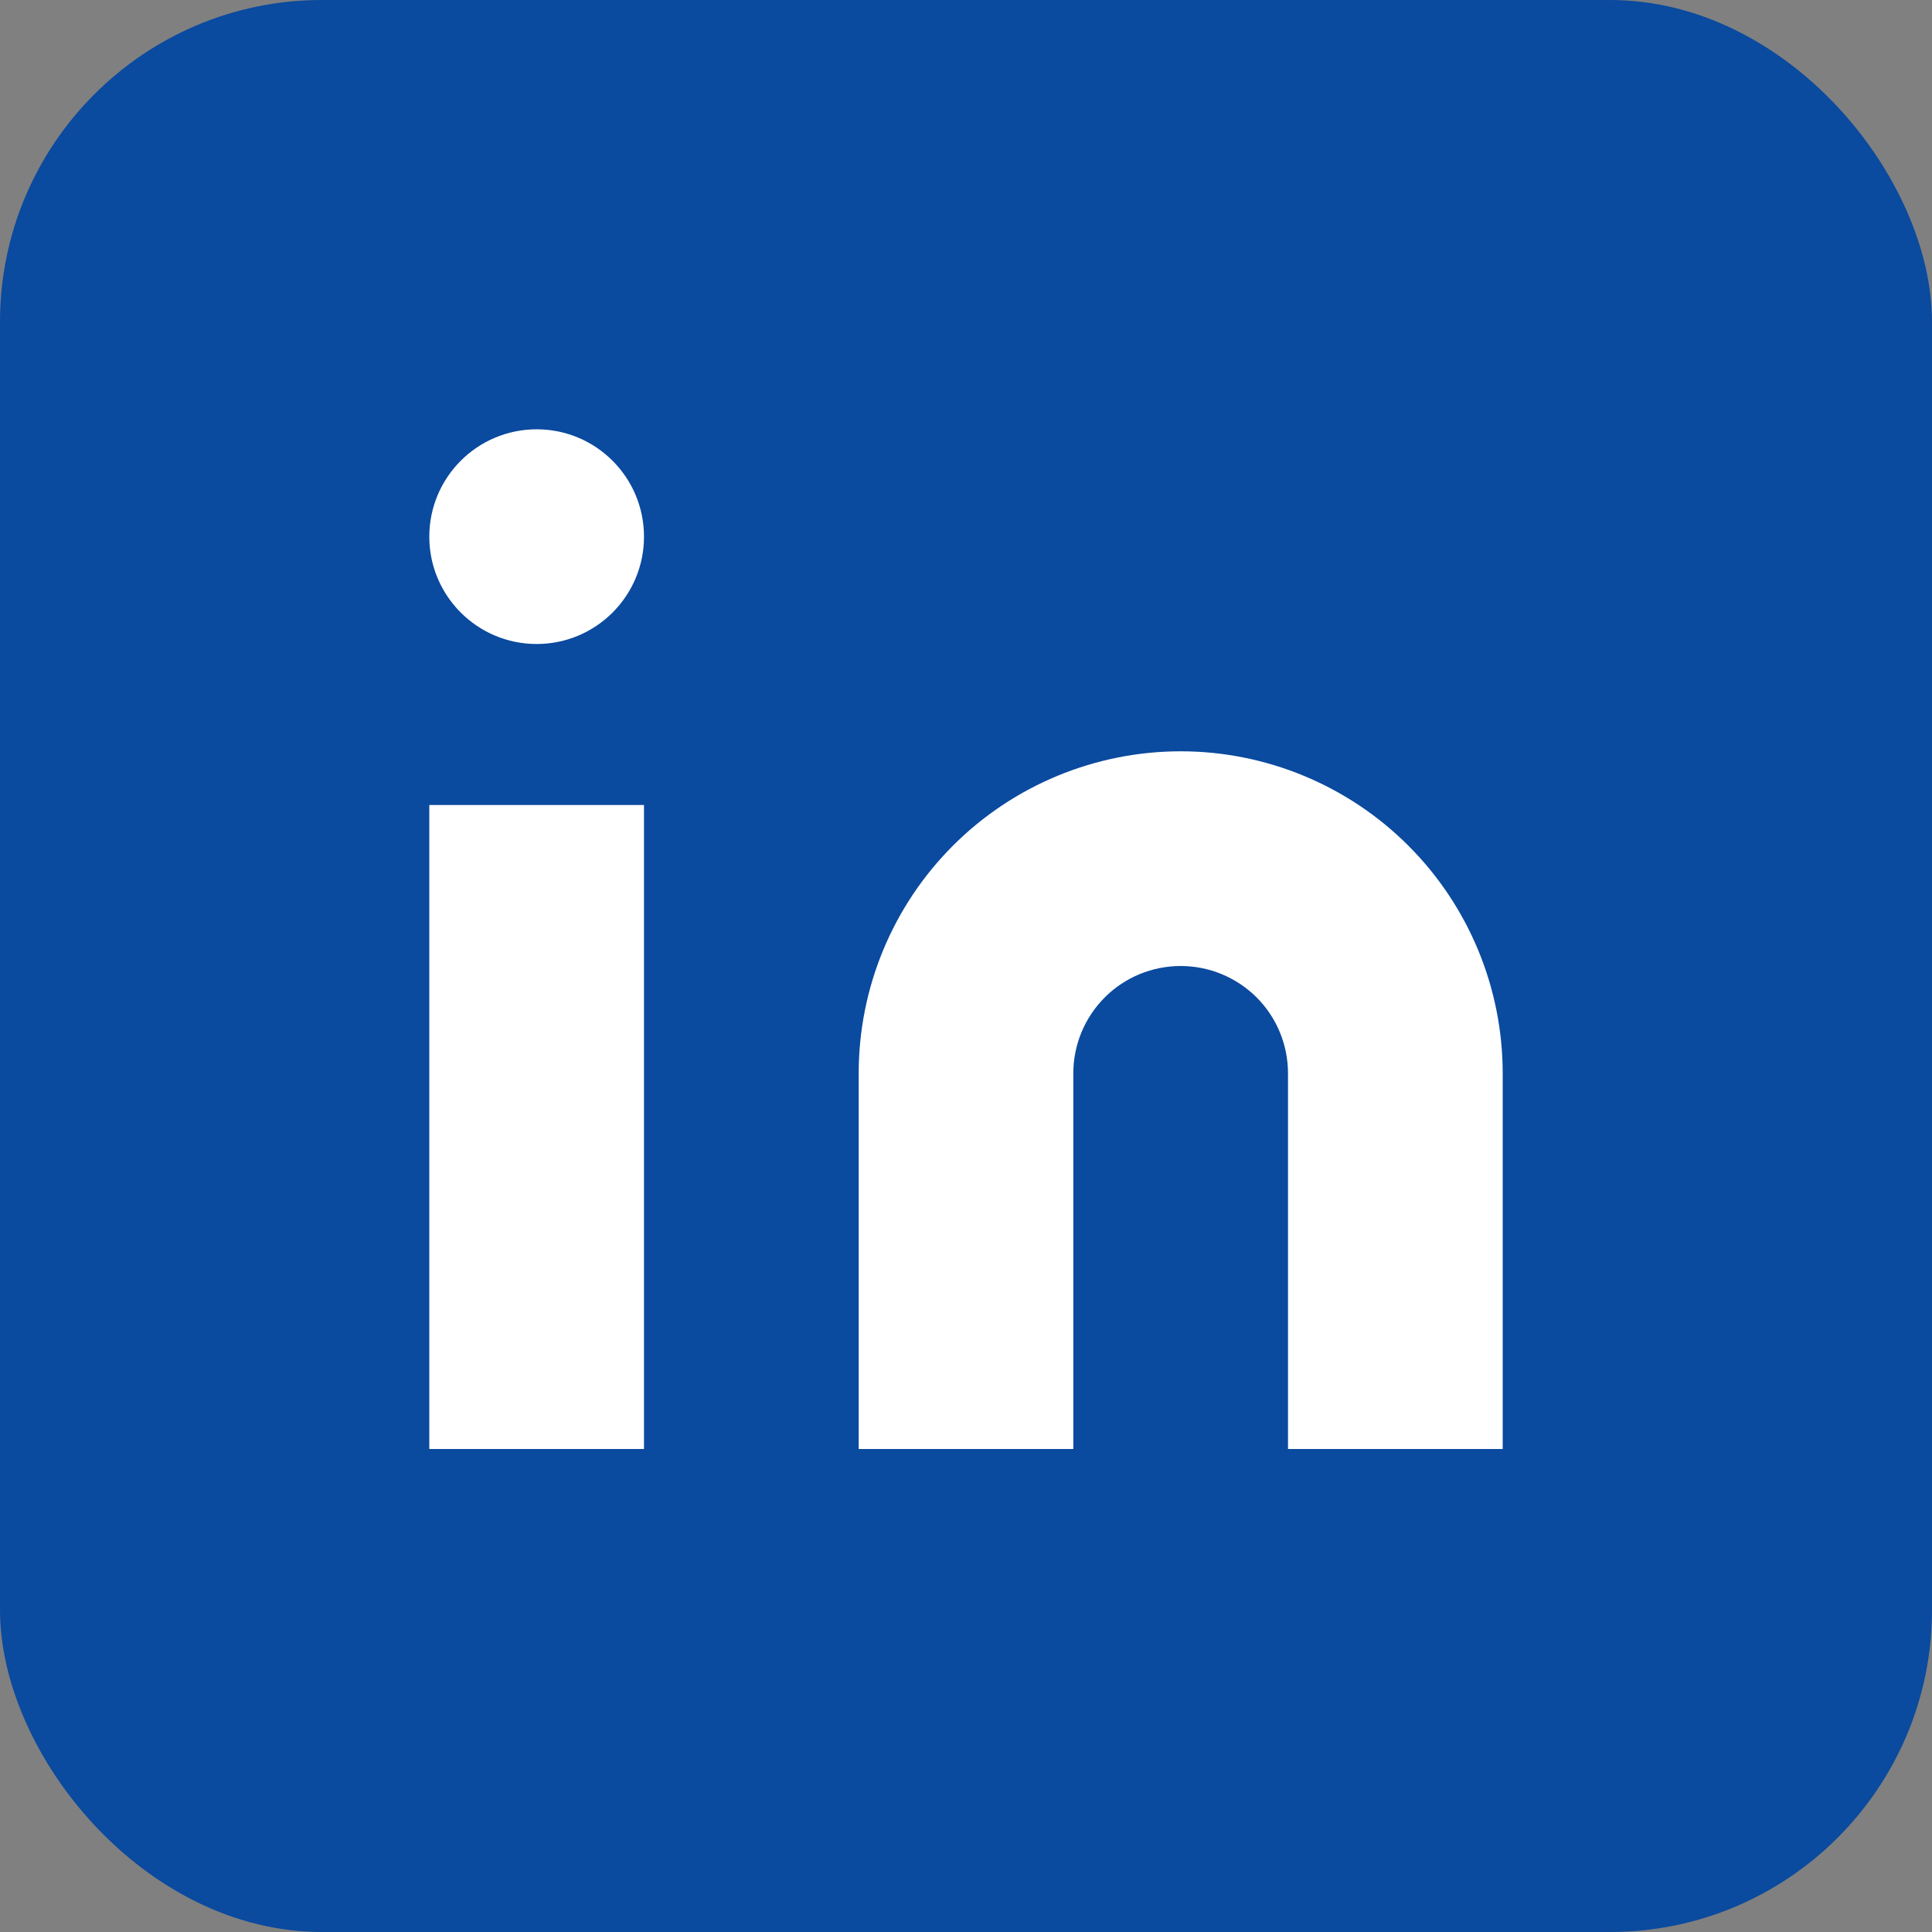
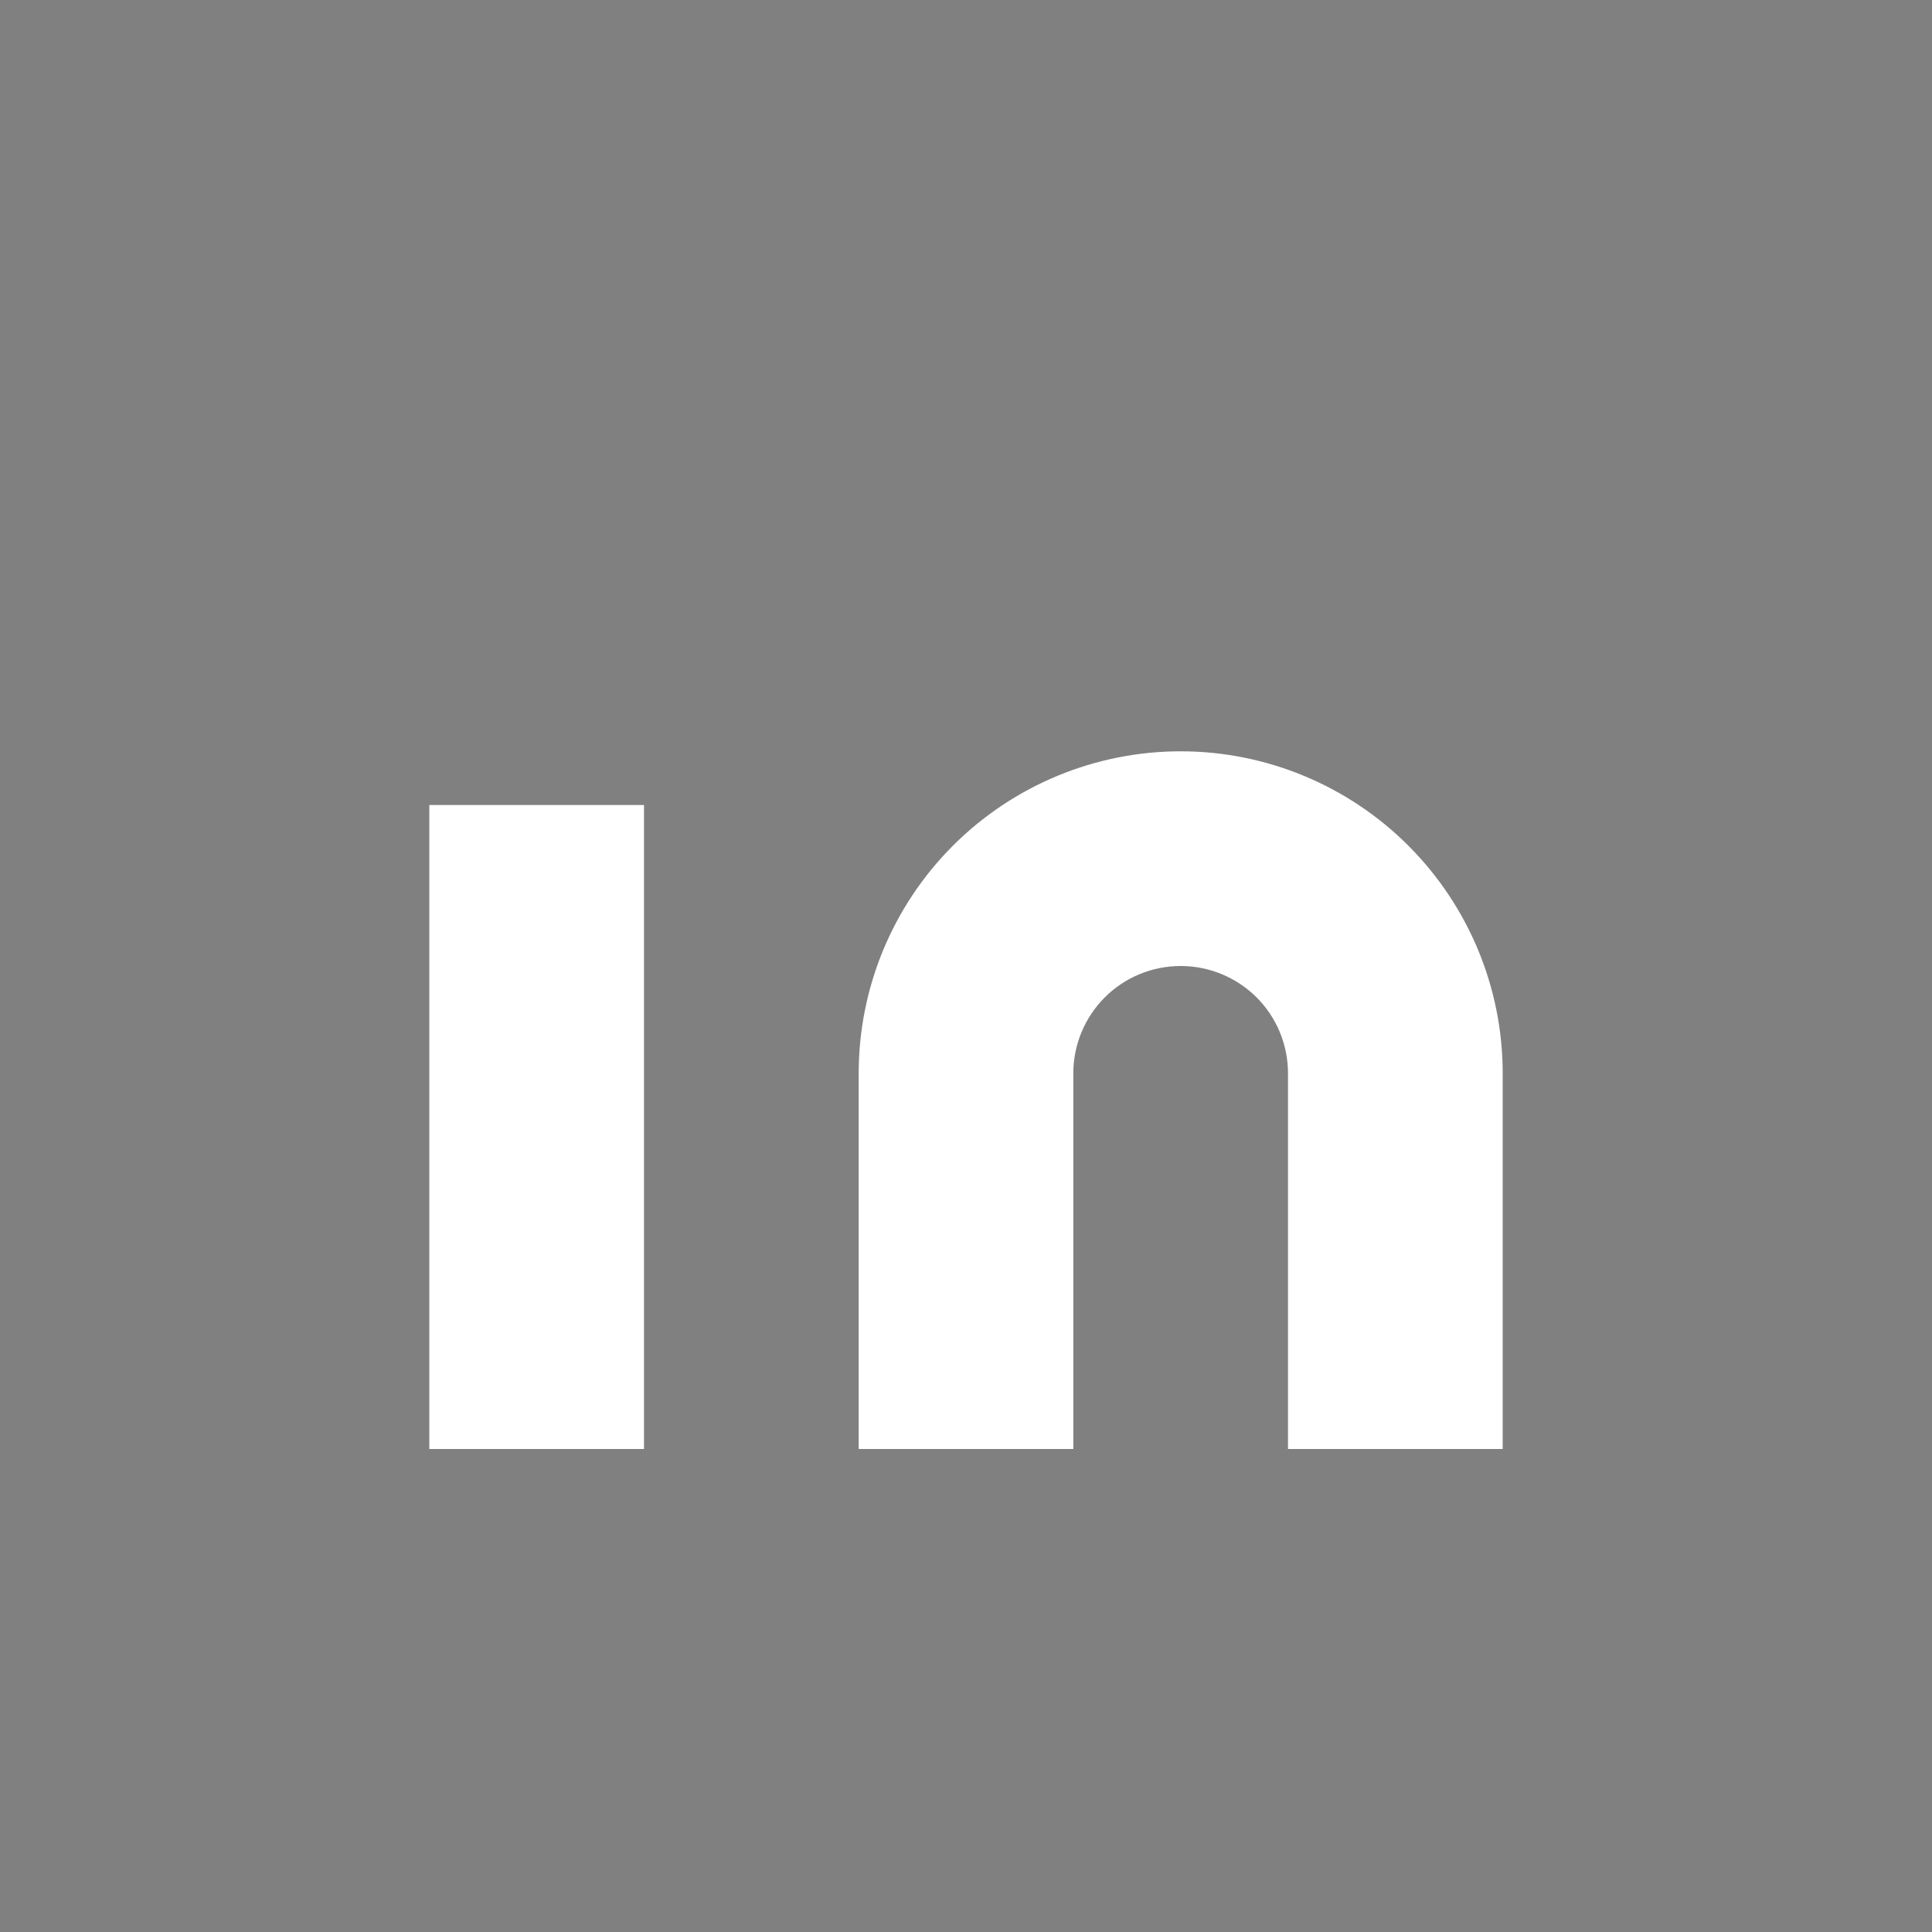
<svg xmlns="http://www.w3.org/2000/svg" width="24" height="24" viewBox="0 0 24 24" fill="none">
  <rect x="0" y="0" width="24" height="24" fill="#808080" stroke="none" />
-   <rect width="24" height="24" rx="4" fill="#0A4A9F" />
  <path d="M14.667 9.333C15.727 9.333 16.745 9.755 17.495 10.505C18.245 11.255 18.667 12.272 18.667 13.333V18H16V13.333C16 12.98 15.86 12.64 15.61 12.39C15.359 12.14 15.02 12 14.667 12C14.313 12 13.974 12.14 13.724 12.39C13.474 12.64 13.333 12.98 13.333 13.333V18H10.667V13.333C10.667 12.272 11.088 11.255 11.838 10.505C12.588 9.755 13.606 9.333 14.667 9.333Z" fill="white" />
-   <path d="M8 10H5.333V18H8V10Z" fill="white" />
-   <path d="M6.667 8C7.403 8 8 7.403 8 6.667C8 5.93 7.403 5.333 6.667 5.333C5.93 5.333 5.333 5.93 5.333 6.667C5.333 7.403 5.93 8 6.667 8Z" fill="white" />
+   <path d="M8 10H5.333V18H8Z" fill="white" />
</svg>